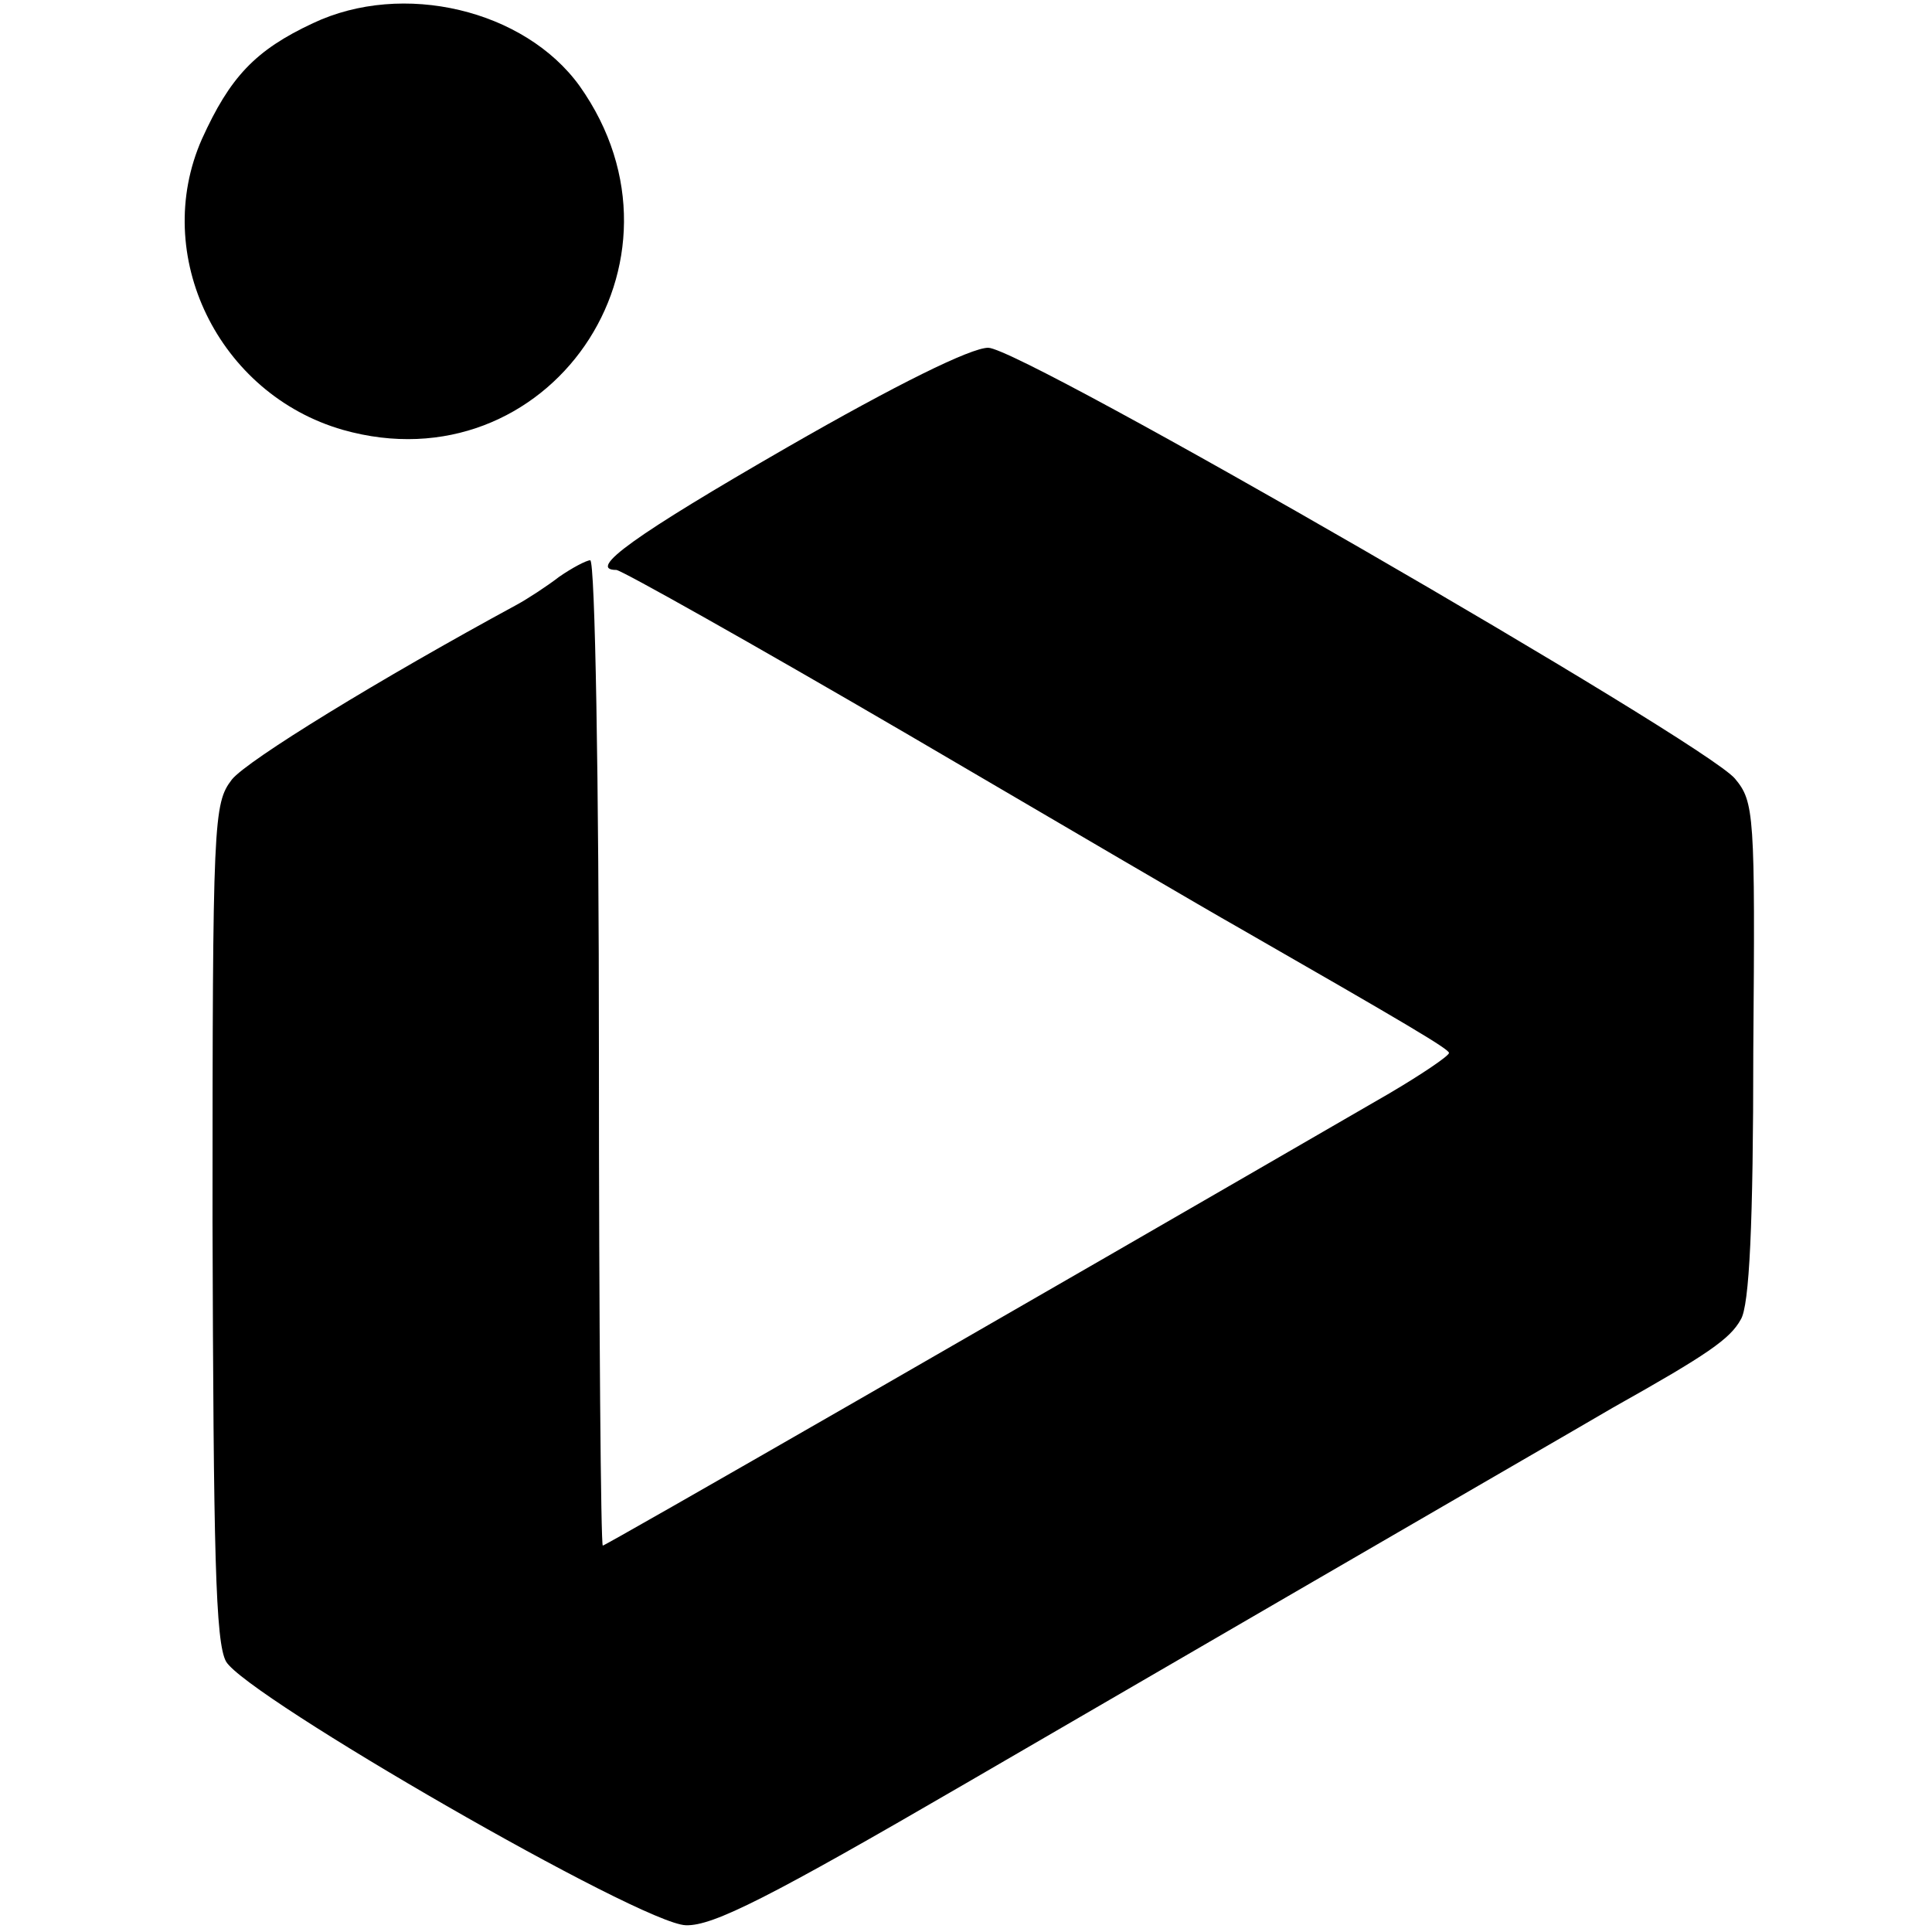
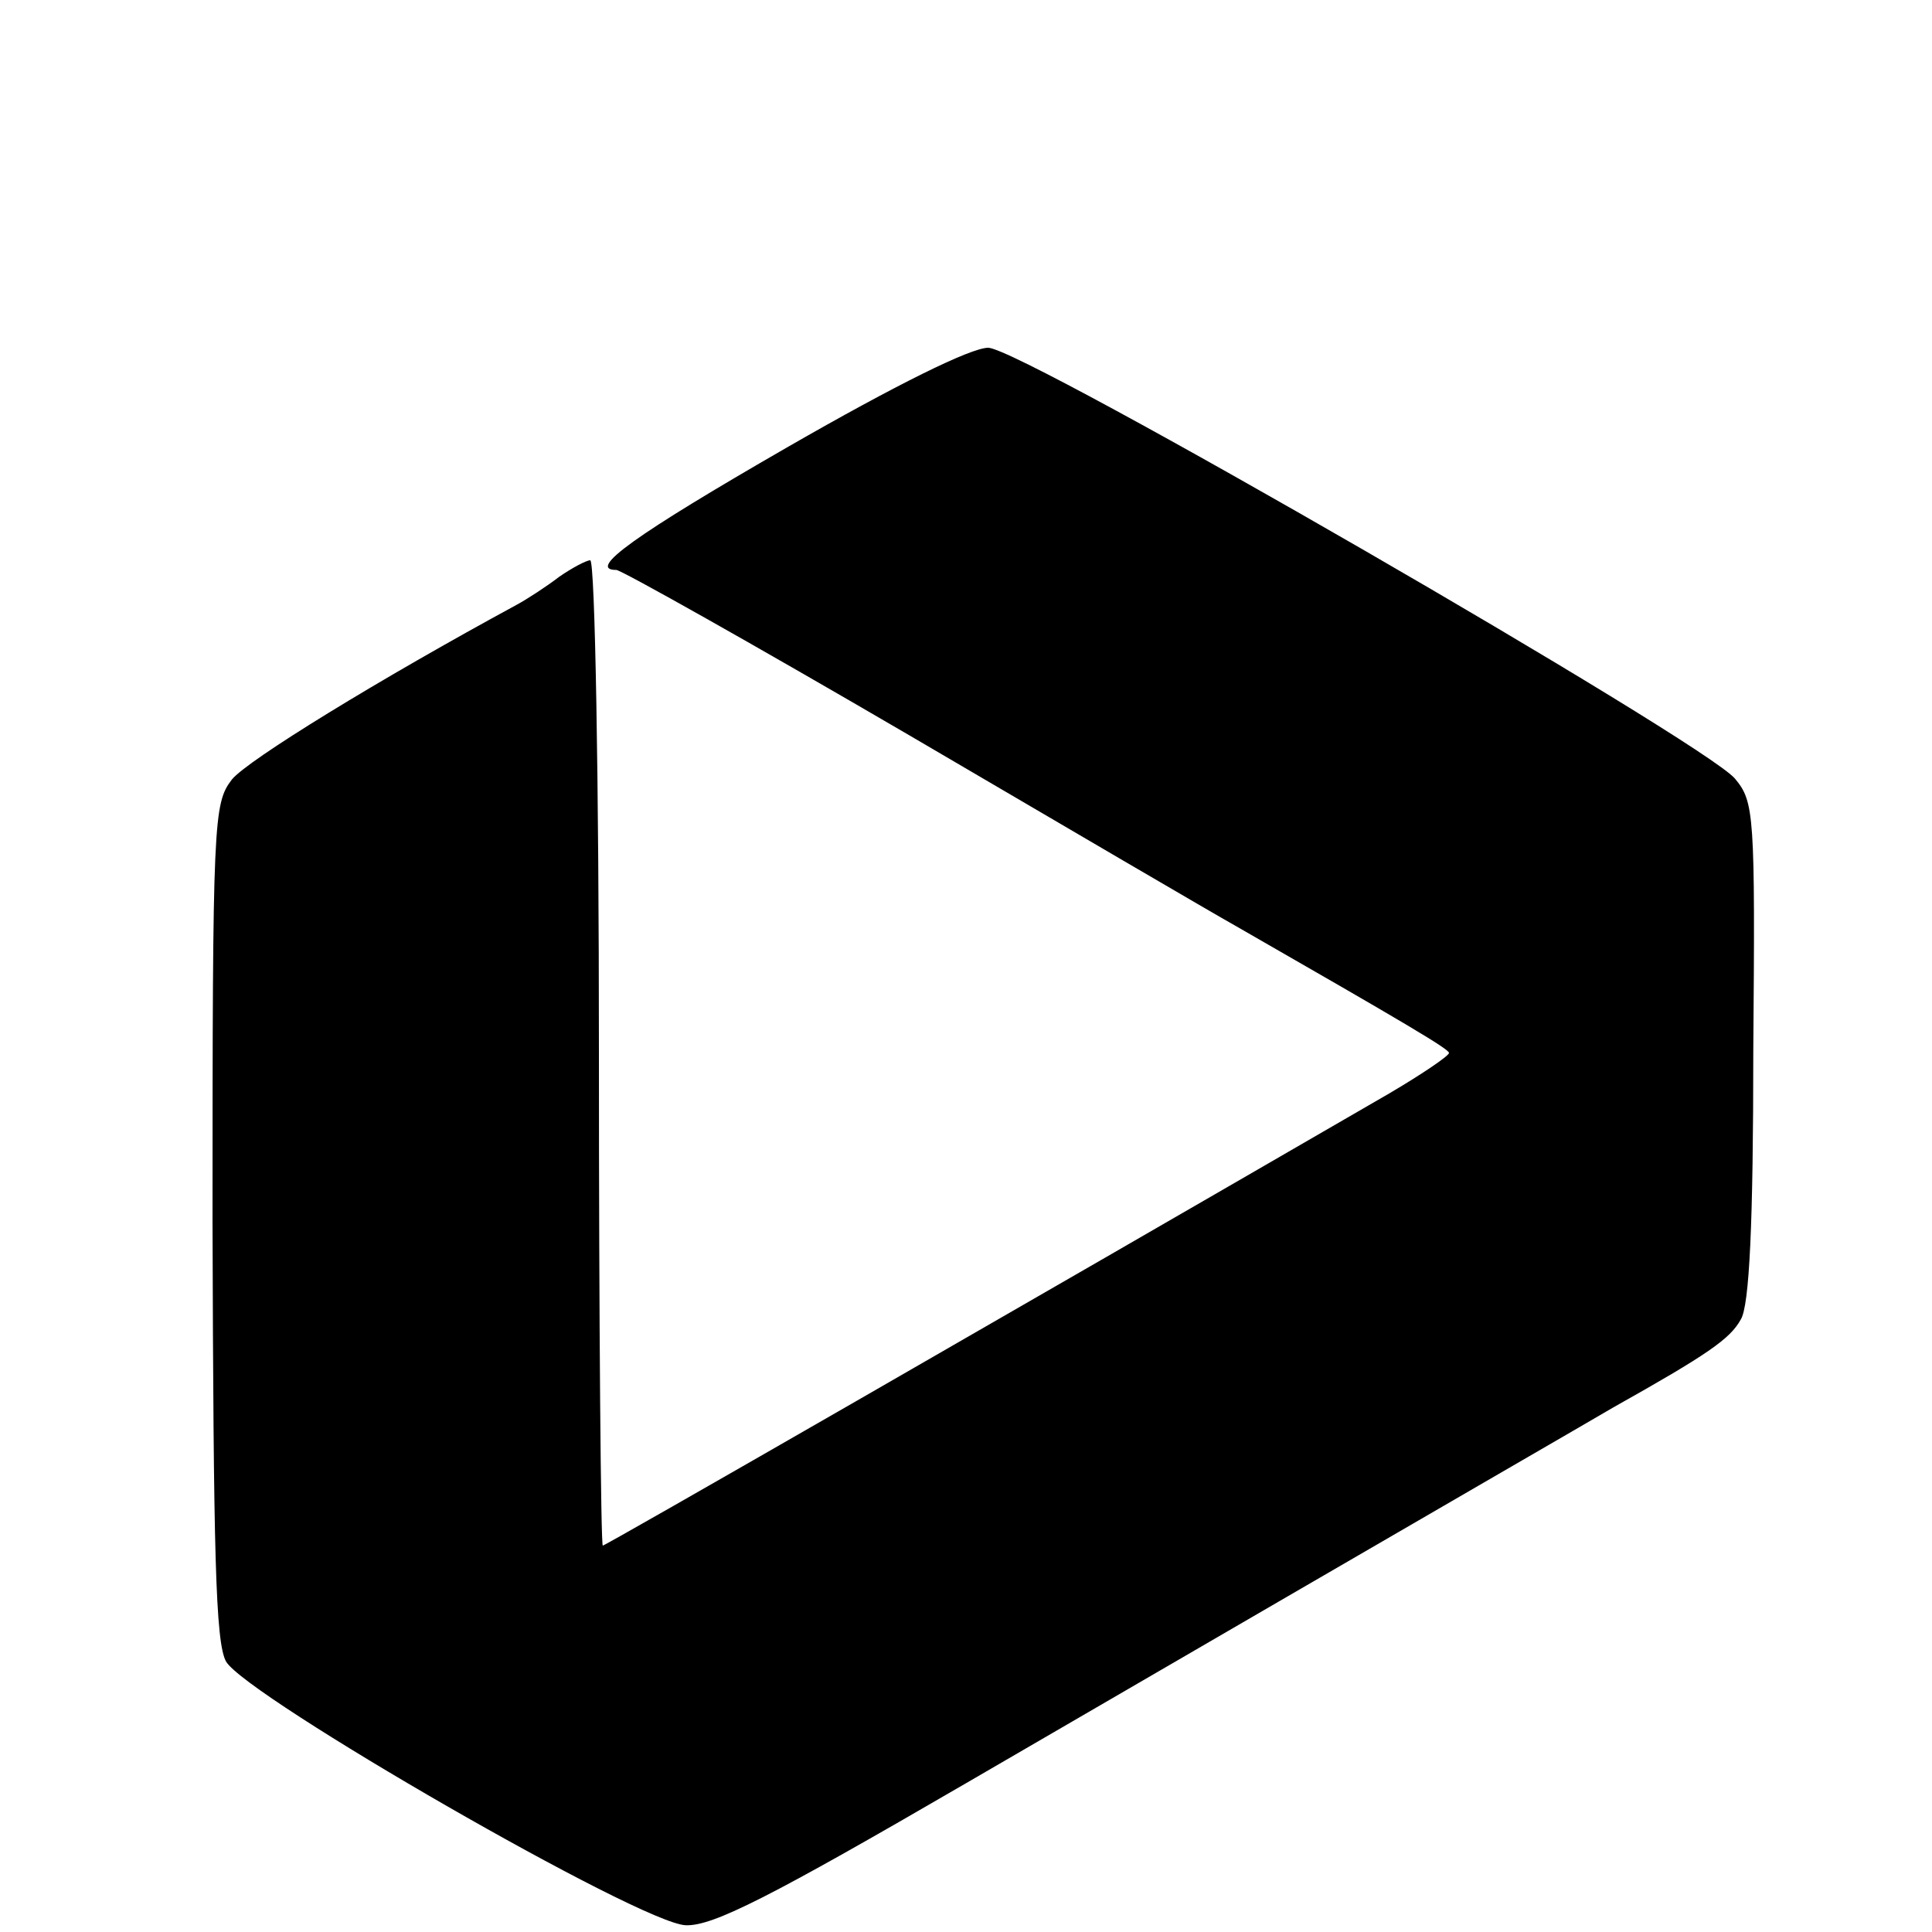
<svg xmlns="http://www.w3.org/2000/svg" version="1.0" width="200pt" height="200pt" viewBox="0 0 200 200" preserveAspectRatio="xMidYMid meet">
  <g transform="translate(0,200) scale(0.1,-0.1)" fill="#000000" stroke="none">
-     <path d="M324 1976 c-60 -28 -86 -56 -115 -120 -53 -120 17 -264 146 -301 212 -60 374 174 245 356 -57 79 -183 109 -276 65z" />
    <path d="M815 1537 c-158 -91 -208 -127 -177 -127 5 0 142 -77 303 -171 162 -95 314 -184 339 -198 176 -101 220 -127 220 -131 0 -3 -28 -22 -62 -42 -392 -227 -811 -468 -814 -468 -2 0 -4 230 -4 510 0 281 -4 510 -9 510 -4 0 -19 -8 -32 -17 -13 -10 -33 -23 -44 -29 -142 -77 -279 -161 -295 -181 -19 -25 -20 -40 -20 -457 1 -344 3 -436 14 -456 21 -36 430 -272 476 -273 28 -1 87 29 290 147 554 322 636 369 670 389 98 55 121 71 132 91 9 14 13 100 13 278 2 246 1 258 -19 282 -32 38 -738 446 -773 446 -18 0 -95 -38 -208 -103z" />
  </g>
</svg>